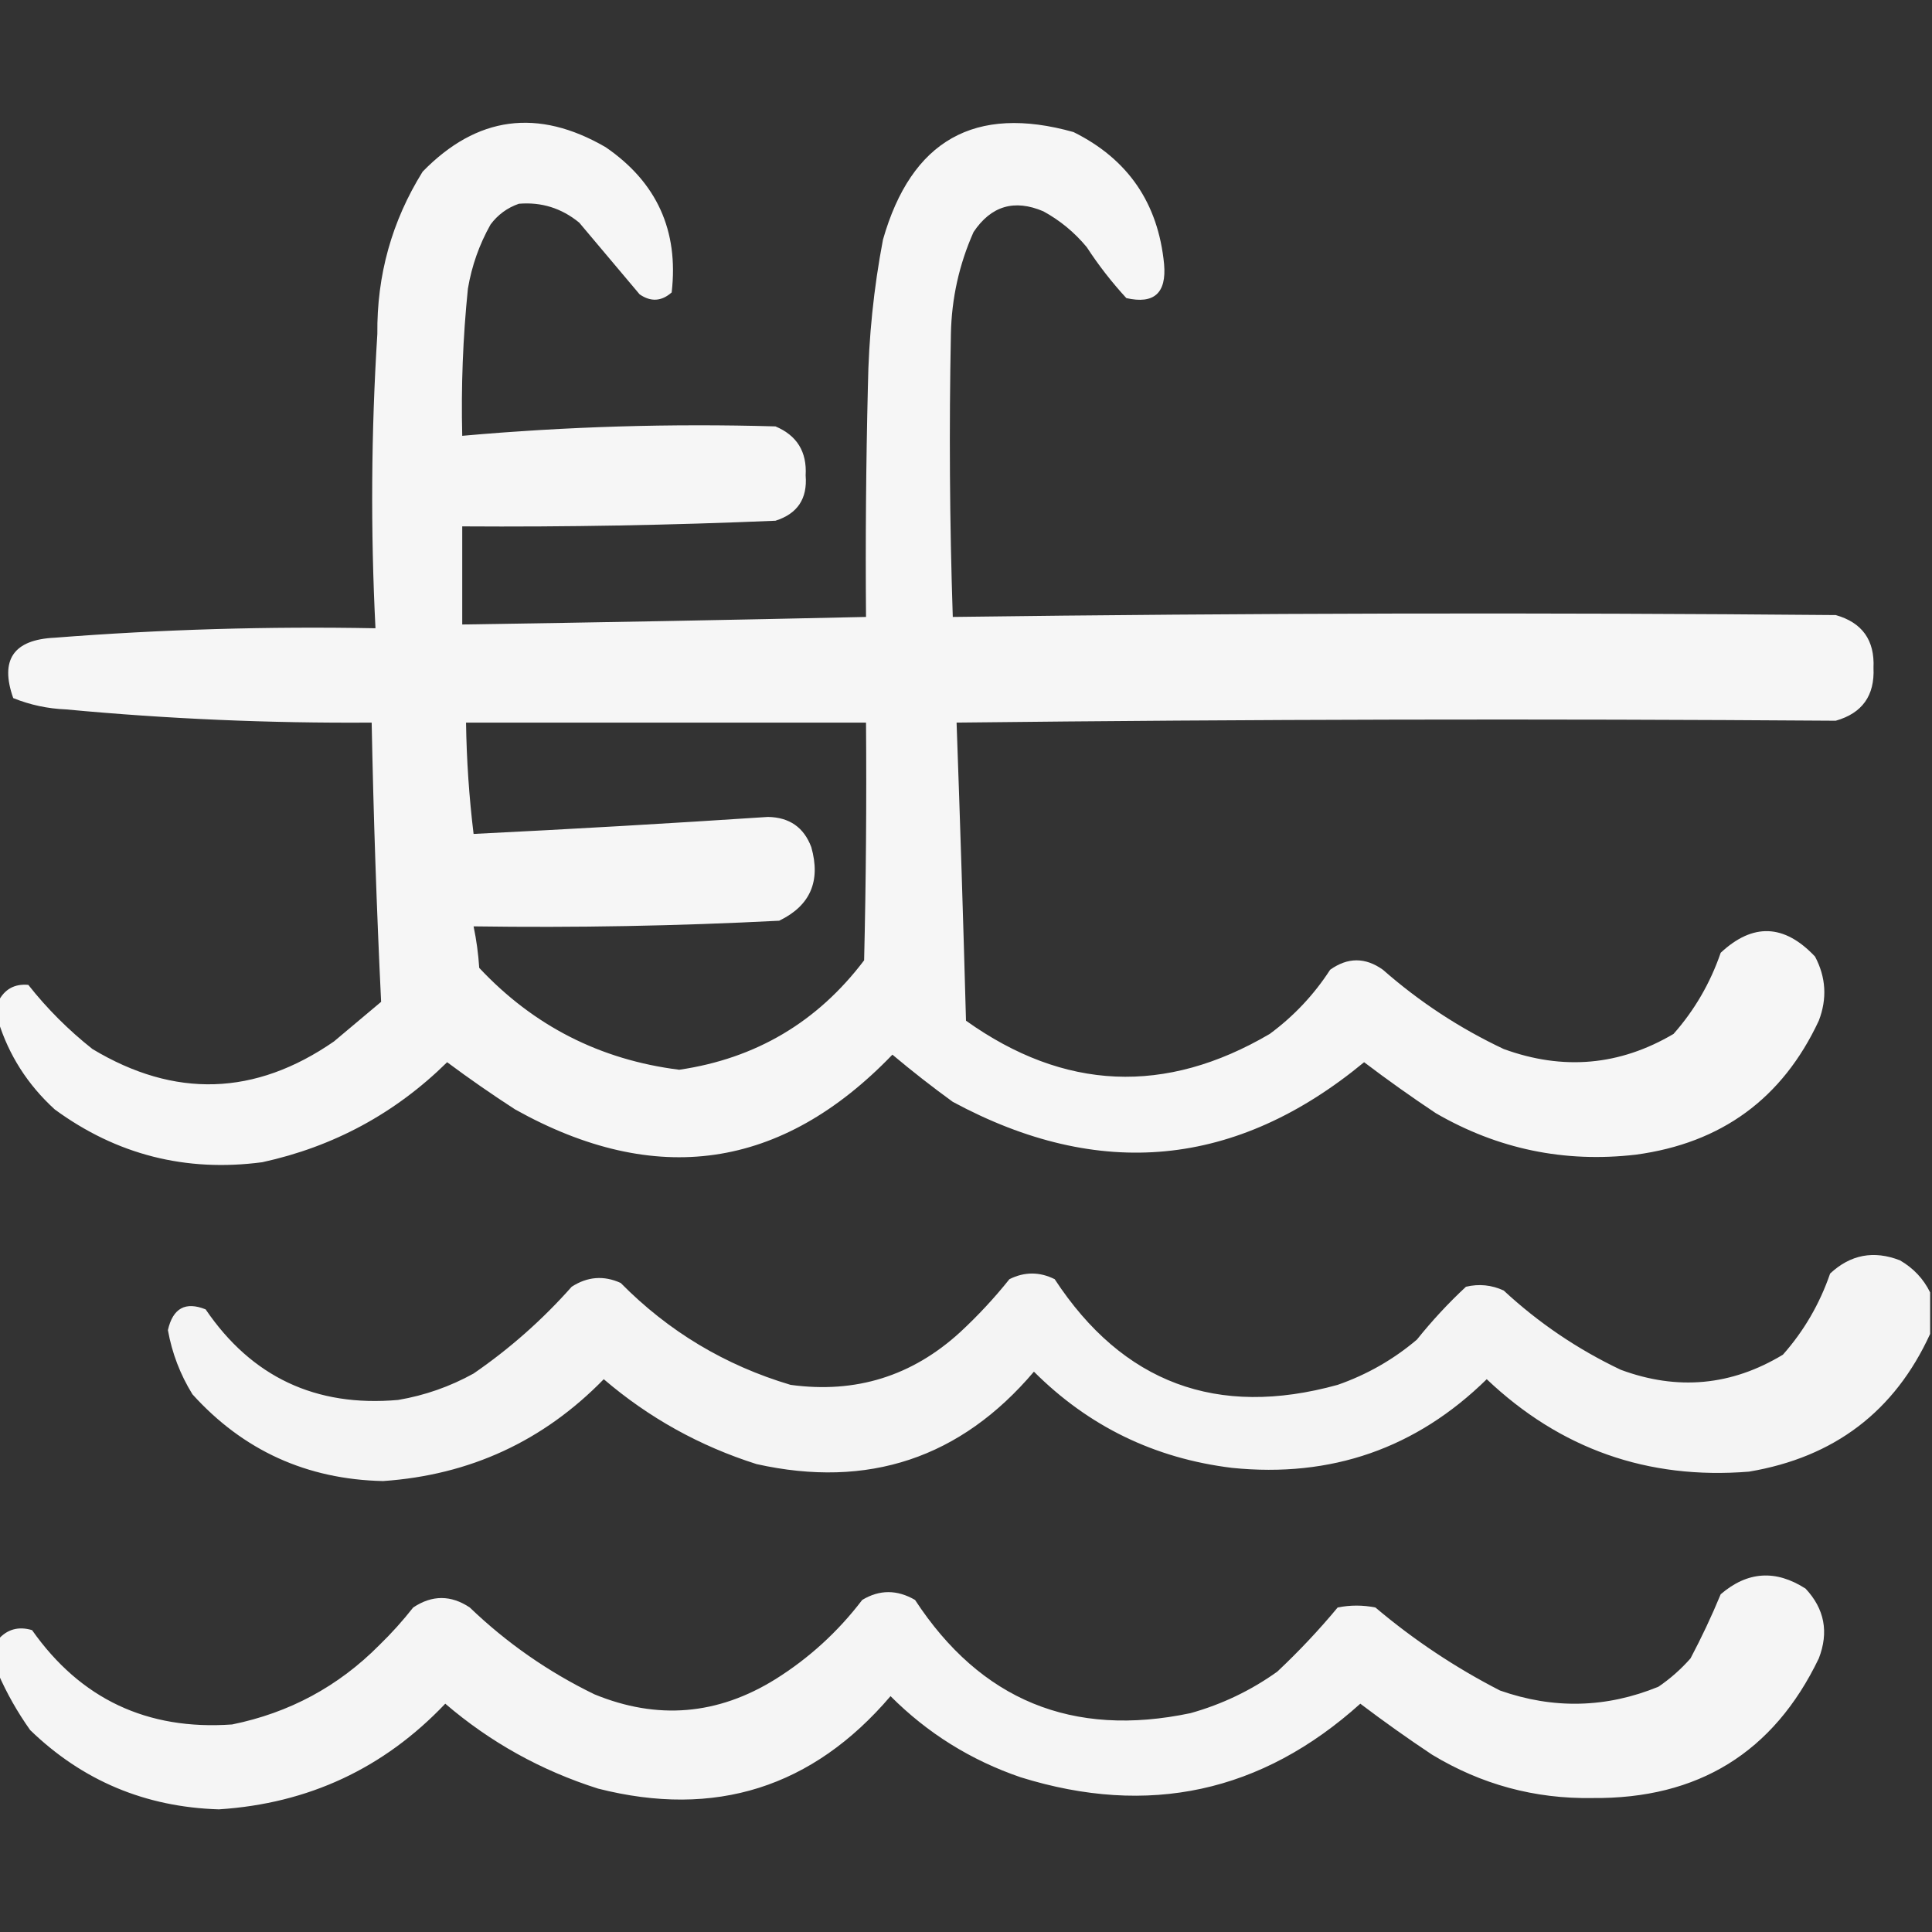
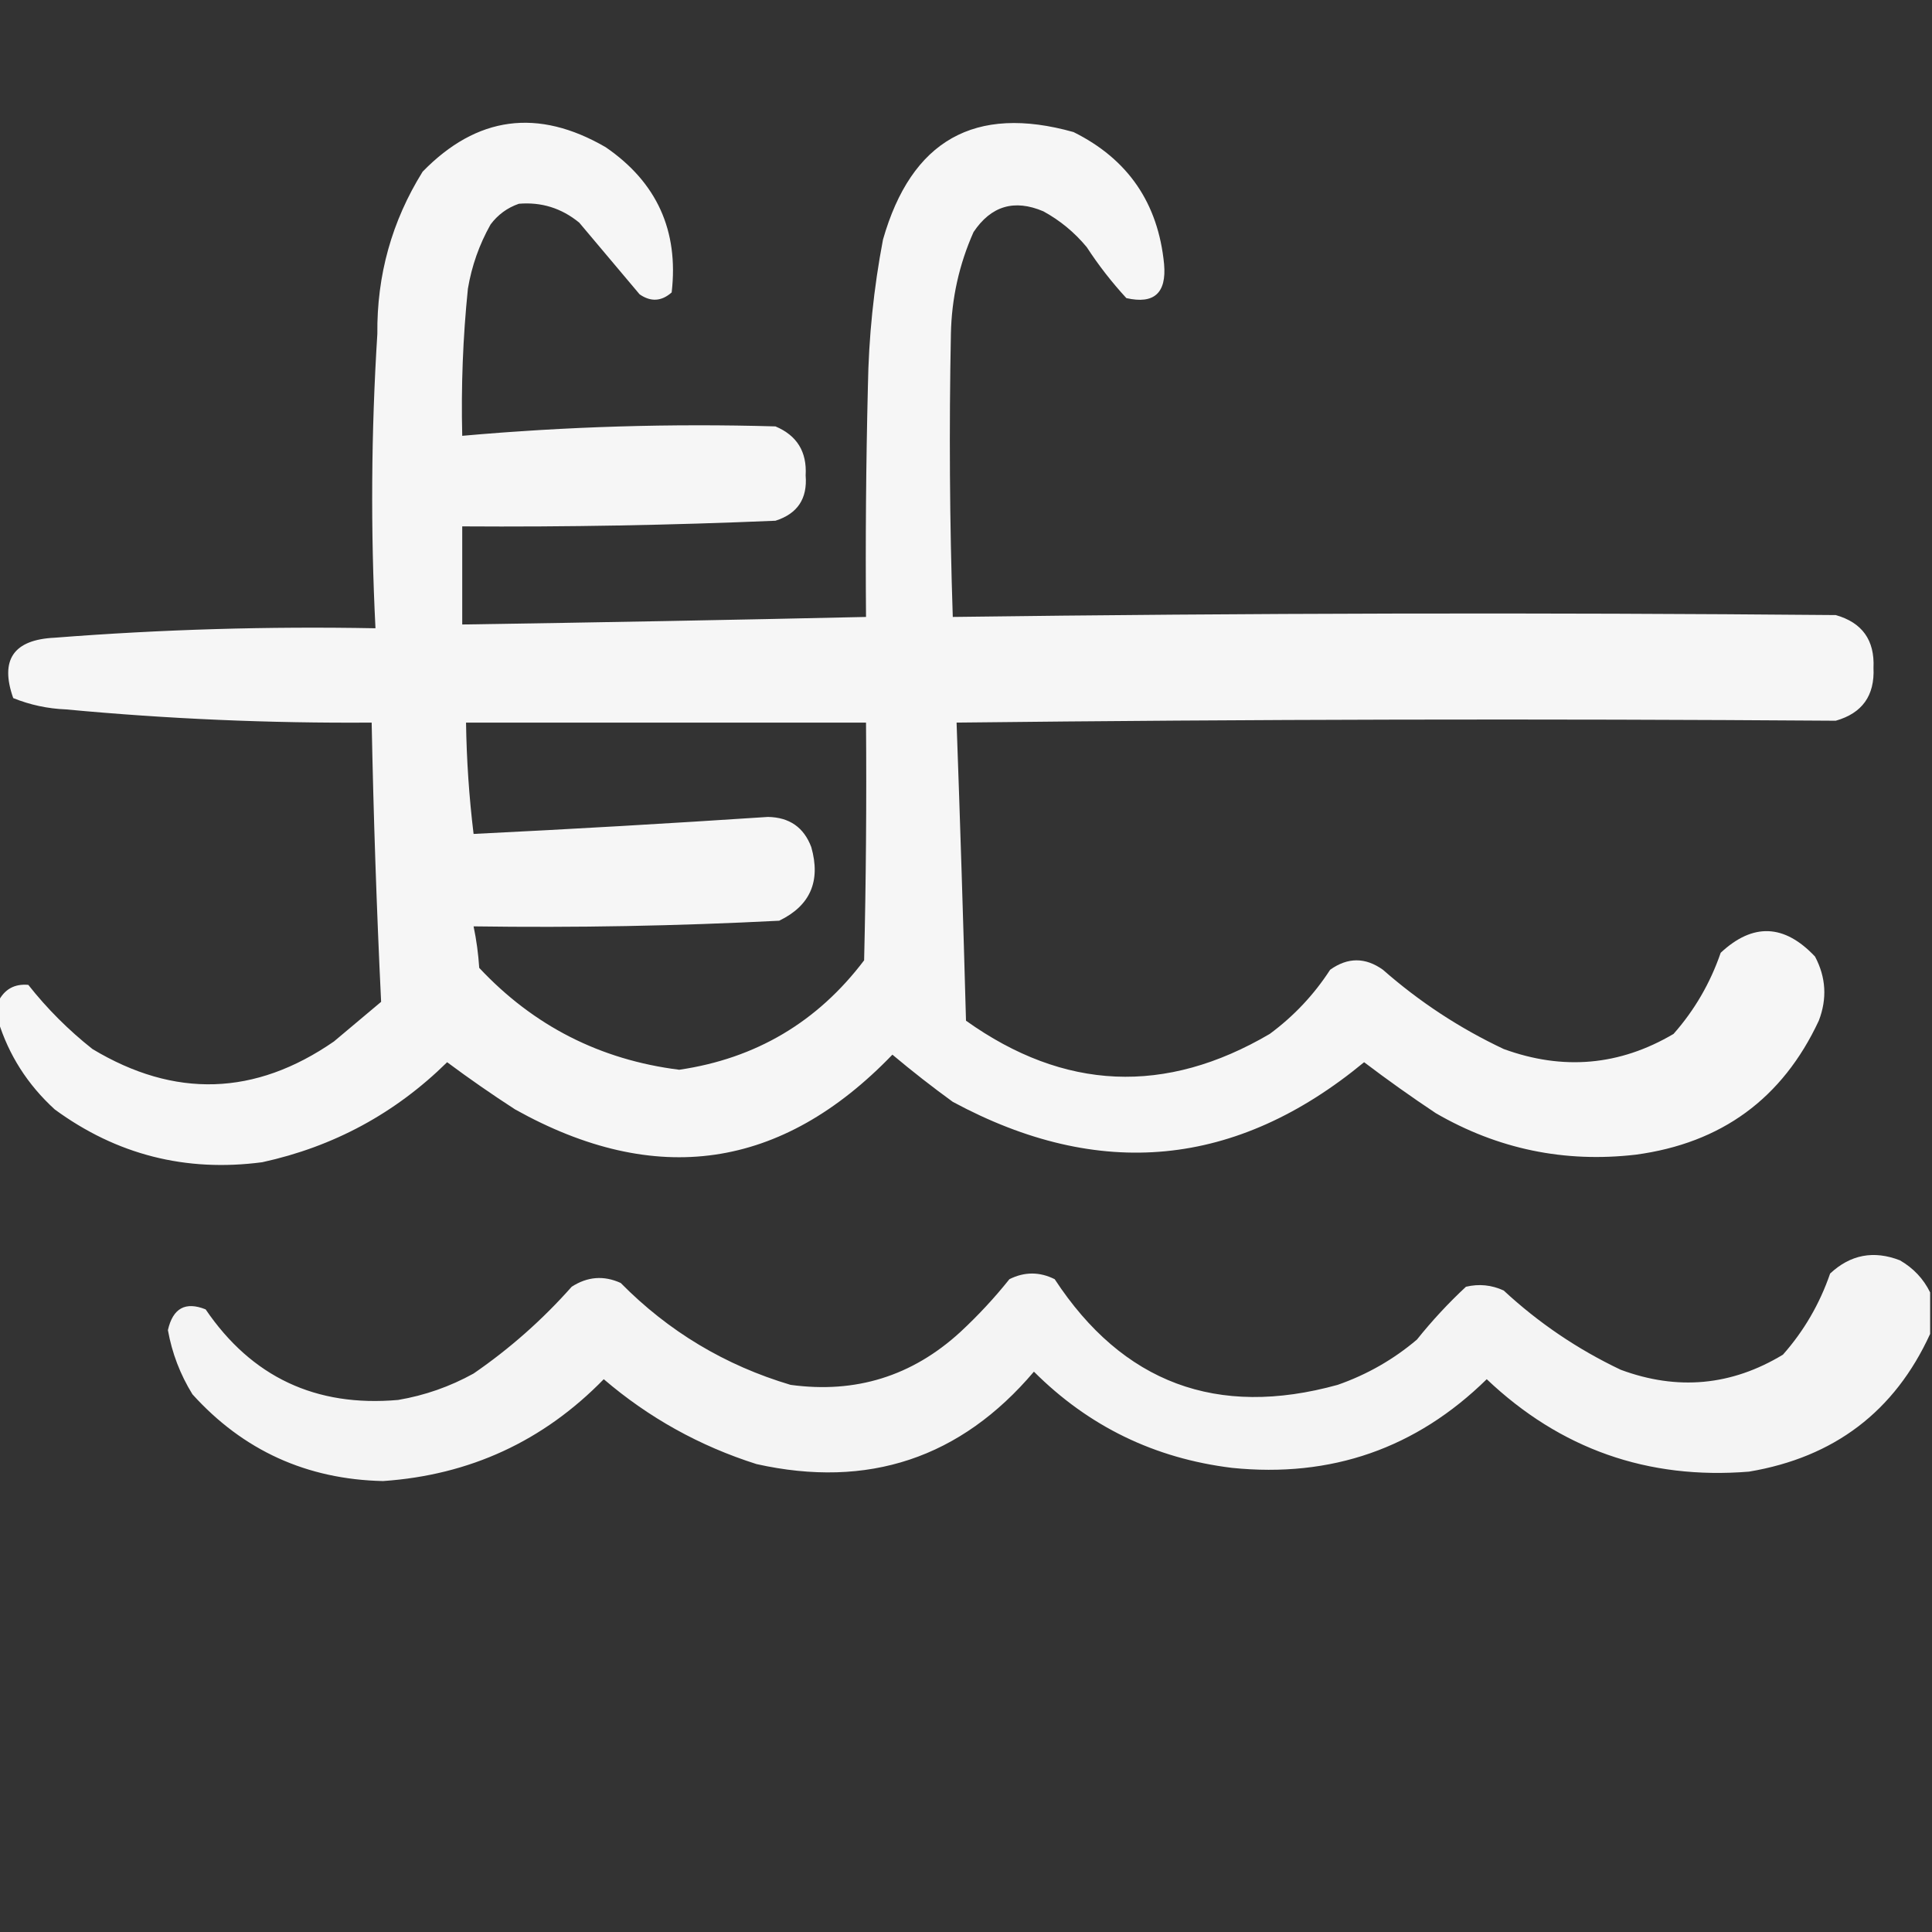
<svg xmlns="http://www.w3.org/2000/svg" width="64" height="64" viewBox="0 0 64 64" fill="none">
  <rect x="0" y="0" width="64" height="64" fill="#333333" stroke="none" />
  <g clip-path="url(#clip0_27_21144)">
    <path opacity="0.956" fill-rule="evenodd" clip-rule="evenodd" d="M-0.062 33.812C-0.062 33.604 -0.062 33.396 -0.062 33.187C0.144 32.772 0.477 32.584 0.938 32.625C1.556 33.41 2.264 34.118 3.062 34.75C5.785 36.388 8.452 36.305 11.062 34.5C11.583 34.062 12.104 33.625 12.625 33.187C12.476 30.108 12.372 27.025 12.312 23.937C8.93 23.961 5.555 23.816 2.188 23.5C1.58 23.476 0.997 23.351 0.438 23.125C-0.01 21.855 0.449 21.189 1.812 21.125C5.348 20.849 8.89 20.745 12.438 20.812C12.274 17.562 12.295 14.312 12.5 11.062C12.48 9.118 12.98 7.326 14 5.687C15.795 3.844 17.816 3.573 20.062 4.875C21.758 6.037 22.487 7.641 22.25 9.687C21.912 9.986 21.558 10.006 21.188 9.75C20.521 8.958 19.854 8.167 19.188 7.375C18.602 6.895 17.935 6.687 17.188 6.75C16.805 6.883 16.492 7.112 16.25 7.437C15.876 8.102 15.626 8.81 15.5 9.562C15.334 11.183 15.272 12.808 15.312 14.437C18.764 14.129 22.223 14.025 25.688 14.125C26.401 14.425 26.734 14.966 26.688 15.75C26.751 16.519 26.418 17.019 25.688 17.25C22.231 17.397 18.772 17.46 15.312 17.437C15.312 18.521 15.312 19.604 15.312 20.687C19.771 20.62 24.23 20.537 28.688 20.437C28.667 17.895 28.688 15.354 28.75 12.812C28.776 11.172 28.943 9.547 29.25 7.937C30.19 4.645 32.294 3.458 35.562 4.375C37.366 5.27 38.366 6.729 38.562 8.75C38.646 9.709 38.229 10.084 37.312 9.875C36.827 9.348 36.39 8.786 36 8.187C35.594 7.697 35.114 7.301 34.562 7C33.601 6.591 32.83 6.82 32.25 7.687C31.773 8.759 31.523 9.884 31.5 11.062C31.438 14.188 31.458 17.313 31.562 20.437C41.312 20.309 51.062 20.288 60.812 20.375C61.688 20.624 62.105 21.207 62.062 22.125C62.105 23.043 61.688 23.626 60.812 23.875C51.105 23.806 41.396 23.827 31.688 23.937C31.806 27.228 31.91 30.52 32 33.812C35.254 36.133 38.608 36.278 42.062 34.25C42.859 33.661 43.526 32.953 44.062 32.125C44.646 31.708 45.229 31.708 45.812 32.125C47.022 33.188 48.355 34.063 49.812 34.75C51.779 35.468 53.654 35.302 55.438 34.25C56.134 33.463 56.654 32.567 57 31.562C58.067 30.566 59.108 30.608 60.125 31.687C60.489 32.373 60.531 33.082 60.25 33.812C59.047 36.389 57.026 37.868 54.188 38.25C51.826 38.524 49.617 38.066 47.562 36.875C46.754 36.337 45.962 35.774 45.188 35.187C40.96 38.681 36.418 39.119 31.562 36.5C30.878 36.003 30.211 35.482 29.562 34.937C25.892 38.75 21.725 39.354 17.062 36.75C16.295 36.253 15.545 35.733 14.812 35.187C13.094 36.88 11.052 37.984 8.688 38.5C6.152 38.835 3.86 38.251 1.812 36.75C0.914 35.929 0.289 34.95 -0.062 33.812ZM15.438 23.937C19.854 23.937 24.271 23.937 28.688 23.937C28.708 26.563 28.688 29.188 28.625 31.812C27.079 33.856 25.038 35.065 22.5 35.437C19.882 35.108 17.674 33.983 15.875 32.062C15.845 31.597 15.783 31.139 15.688 30.687C19.055 30.736 22.43 30.674 25.812 30.5C26.84 30.003 27.195 29.191 26.875 28.062C26.629 27.407 26.15 27.074 25.438 27.062C22.187 27.277 18.937 27.465 15.688 27.625C15.54 26.407 15.456 25.178 15.438 23.937Z" fill="white" />
    <path opacity="0.944" fill-rule="evenodd" clip-rule="evenodd" d="M63.938 42.812C63.938 43.271 63.938 43.729 63.938 44.188C62.763 46.755 60.763 48.275 57.938 48.75C54.583 49.021 51.687 48 49.25 45.688C46.912 47.981 44.099 48.96 40.812 48.625C38.25 48.312 36.063 47.25 34.25 45.438C31.822 48.302 28.759 49.323 25.062 48.5C23.179 47.903 21.492 46.965 20 45.688C17.999 47.74 15.561 48.865 12.688 49.062C10.16 49.006 8.056 48.048 6.375 46.188C5.969 45.531 5.698 44.822 5.562 44.062C5.727 43.335 6.143 43.106 6.812 43.375C8.337 45.616 10.462 46.616 13.188 46.375C14.07 46.226 14.903 45.934 15.688 45.5C16.889 44.674 17.972 43.715 18.938 42.625C19.46 42.287 20.002 42.245 20.562 42.5C22.144 44.104 24.019 45.229 26.188 45.875C28.342 46.17 30.217 45.587 31.812 44.125C32.4 43.579 32.942 42.996 33.438 42.375C33.938 42.125 34.438 42.125 34.938 42.375C37.193 45.813 40.318 46.98 44.312 45.875C45.285 45.535 46.16 45.035 46.938 44.375C47.44 43.748 47.982 43.164 48.562 42.625C48.995 42.523 49.412 42.565 49.812 42.75C50.967 43.821 52.259 44.696 53.688 45.375C55.568 46.072 57.36 45.905 59.062 44.875C59.759 44.088 60.279 43.192 60.625 42.188C61.298 41.559 62.069 41.413 62.938 41.75C63.385 42.009 63.718 42.363 63.938 42.812Z" fill="white" />
-     <path opacity="0.947" fill-rule="evenodd" clip-rule="evenodd" d="M-0.062 55.437C-0.062 55.062 -0.062 54.687 -0.062 54.312C0.238 53.97 0.613 53.866 1.062 54C2.669 56.282 4.878 57.324 7.688 57.125C9.583 56.74 11.208 55.865 12.562 54.5C12.967 54.107 13.342 53.69 13.688 53.25C14.312 52.833 14.938 52.833 15.562 53.25C16.785 54.424 18.16 55.382 19.688 56.125C21.773 56.983 23.773 56.816 25.688 55.625C26.802 54.927 27.76 54.052 28.562 53C29.134 52.655 29.717 52.655 30.312 53C32.486 56.322 35.527 57.572 39.438 56.75C40.48 56.458 41.438 56 42.312 55.375C43.032 54.698 43.699 53.989 44.312 53.25C44.729 53.167 45.146 53.167 45.562 53.25C46.83 54.322 48.205 55.238 49.688 56C51.46 56.624 53.21 56.582 54.938 55.875C55.329 55.609 55.683 55.296 56 54.937C56.365 54.248 56.699 53.54 57 52.812C57.885 52.051 58.822 51.989 59.812 52.625C60.441 53.298 60.587 54.069 60.25 54.937C58.751 58.055 56.251 59.597 52.75 59.562C50.843 59.594 49.072 59.114 47.438 58.125C46.629 57.587 45.837 57.024 45.062 56.437C41.794 59.379 38.044 60.191 33.812 58.875C32.163 58.311 30.725 57.415 29.5 56.187C26.918 59.215 23.688 60.236 19.812 59.25C17.925 58.651 16.238 57.713 14.75 56.437C12.715 58.58 10.215 59.746 7.25 59.937C4.815 59.863 2.732 58.988 1 57.312C0.577 56.716 0.223 56.091 -0.062 55.437Z" fill="white" />
  </g>
  <defs>
    <clipPath id="clip0_27_21144">
      <rect width="64" height="64" fill="white" />
    </clipPath>
  </defs>
</svg>